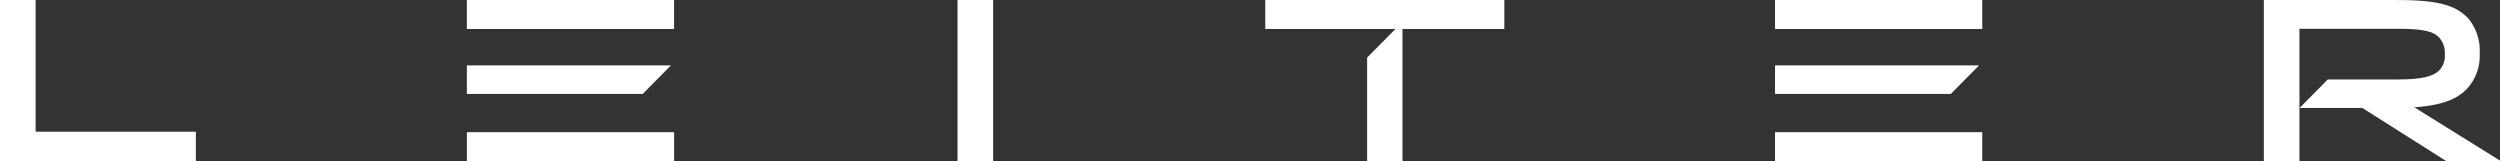
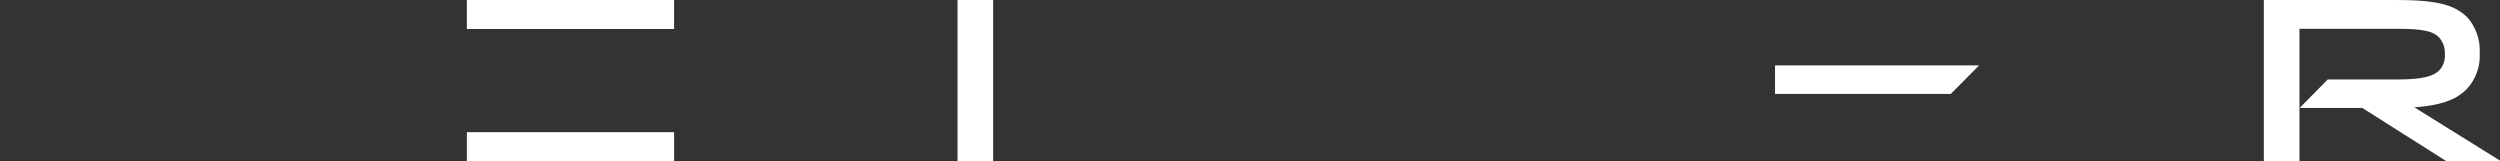
<svg xmlns="http://www.w3.org/2000/svg" id="Layer_2" data-name="Layer 2" viewBox="0 0 791 51">
  <rect x="0" y="0" width="791" height="51" fill="#333333" stroke="none" />
  <defs>
    <style>      .cls-1 {        fill: none;      }      .cls-2 {        fill: #fff;      }      .cls-3 {        clip-path: url(#clippath);      }    </style>
    <clipPath id="clippath">
      <rect class="cls-1" width="791" height="51" />
    </clipPath>
  </defs>
  <g id="Layer_1-2" data-name="Layer 1">
    <g class="cls-3">
      <g>
-         <path class="cls-2" d="M61.97,41.67v9.33H0V0h11.27v41.67h50.7Z" />
        <path class="cls-2" d="M302.96,51V0h11.27v51h-11.27Z" />
        <path class="cls-2" d="M158.83,41.82h-11.11v9.18h65.57v-9.18h-54.46Z" />
-         <path class="cls-2" d="M147.71,0v9.18h65.57V0h-65.57Z" />
-         <path class="cls-2" d="M169.15,20.7h-21.44v9.02h55.63l8.93-9.02h-43.12Z" />
+         <path class="cls-2" d="M147.71,0v9.18h65.57V0h-65.57" />
        <path class="cls-2" d="M763.88,33.95c9.67-.66,13.84-2.98,16.59-5.76,1.42-1.51,2.51-3.31,3.22-5.26.71-1.96,1.01-4.04.89-6.12.23-4.09-1.14-8.12-3.81-11.2-3.63-3.55-8.09-5.6-22.22-5.6h-42.27v51h11.27V9.11h31.31c8.07,0,11.02.89,12.76,2.62.67.72,1.19,1.57,1.52,2.49.33.93.47,1.92.41,2.9.08.94-.04,1.89-.35,2.78-.31.89-.81,1.71-1.45,2.39-1.71,1.75-5.12,2.85-12.98,2.85h-22.27l-8.9,9.02h19.84l26.69,16.89h16.88v-.23l-27.12-16.87Z" />
-         <path class="cls-2" d="M400.33,0v9.18h41.18l-8.95,9.04v32.79h11.18V9.18h32.23V0h-75.65Z" />
-         <path class="cls-2" d="M572.73,41.82h-11.11v9.18h65.57v-9.18h-54.46Z" />
-         <path class="cls-2" d="M561.62,0v9.18h65.57V0h-65.57Z" />
        <path class="cls-2" d="M583.06,20.7h-21.44v9.02h55.61l8.95-9.02h-43.12Z" />
      </g>
    </g>
  </g>
</svg>